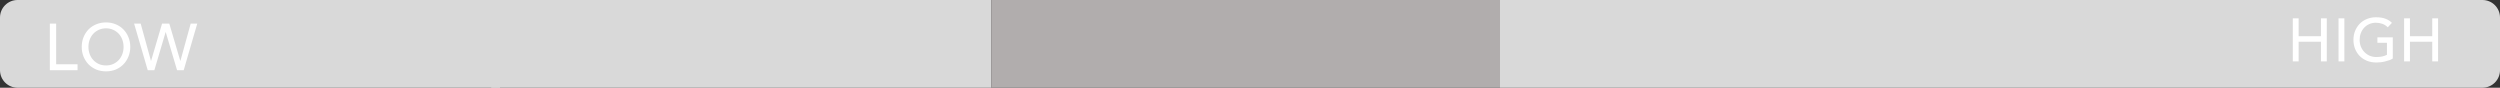
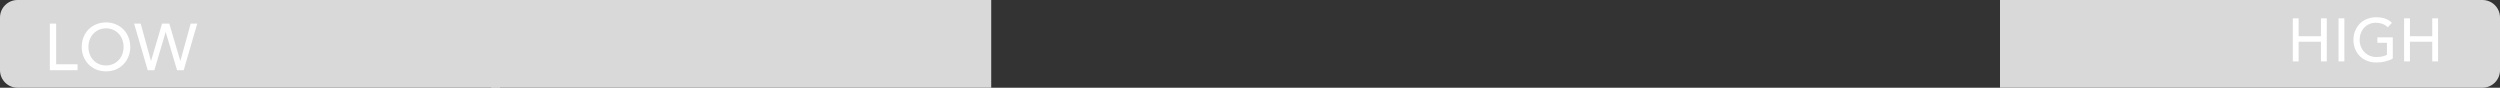
<svg xmlns="http://www.w3.org/2000/svg" width="285" height="10" viewBox="0 0 285 10" fill="none">
  <rect x="0" y="0" width="285" height="10" fill="#333333" stroke="none" />
  <path d="M0 2C0 0.895 0.895 0 2 0H57V10H2C0.895 10 0 9.105 0 8V2Z" fill="#D9D9D9" />
  <rect x="56" width="57" height="10" fill="#D9D9D9" />
-   <rect x="113" width="58" height="10" fill="#B1ADAD" />
-   <rect x="171" width="57" height="10" fill="#D9D9D9" />
  <path d="M228 0H283C284.105 0 285 0.895 285 2V8C285 9.105 284.105 10 283 10H228V0Z" fill="#D9D9D9" />
  <path d="M5.683 2.69H6.402V7.325H8.84V8H5.683V2.69ZM12.085 8.135C11.68 8.135 11.307 8.065 10.967 7.925C10.627 7.78 10.335 7.582 10.09 7.332C9.85 7.082 9.66 6.787 9.52 6.447C9.385 6.107 9.317 5.74 9.317 5.345C9.317 4.95 9.385 4.582 9.52 4.242C9.66 3.902 9.85 3.607 10.09 3.357C10.335 3.107 10.627 2.913 10.967 2.772C11.307 2.627 11.68 2.555 12.085 2.555C12.49 2.555 12.862 2.627 13.202 2.772C13.542 2.913 13.832 3.107 14.072 3.357C14.317 3.607 14.507 3.902 14.642 4.242C14.782 4.582 14.852 4.95 14.852 5.345C14.852 5.74 14.782 6.107 14.642 6.447C14.507 6.787 14.317 7.082 14.072 7.332C13.832 7.582 13.542 7.78 13.202 7.925C12.862 8.065 12.49 8.135 12.085 8.135ZM12.085 7.46C12.39 7.46 12.665 7.405 12.91 7.295C13.155 7.18 13.365 7.027 13.54 6.838C13.715 6.647 13.85 6.425 13.945 6.17C14.04 5.91 14.087 5.635 14.087 5.345C14.087 5.055 14.04 4.782 13.945 4.527C13.85 4.268 13.715 4.043 13.54 3.853C13.365 3.663 13.155 3.513 12.91 3.402C12.665 3.288 12.39 3.23 12.085 3.23C11.78 3.23 11.505 3.288 11.26 3.402C11.015 3.513 10.805 3.663 10.63 3.853C10.455 4.043 10.32 4.268 10.225 4.527C10.13 4.782 10.082 5.055 10.082 5.345C10.082 5.635 10.13 5.91 10.225 6.17C10.32 6.425 10.455 6.647 10.63 6.838C10.805 7.027 11.015 7.18 11.26 7.295C11.505 7.405 11.78 7.46 12.085 7.46ZM15.288 2.69H16.038L17.208 6.935H17.223L18.475 2.69H19.3L20.553 6.935H20.568L21.738 2.69H22.488L20.943 8H20.185L18.895 3.665H18.88L17.598 8H16.84L15.288 2.69Z" fill="white" />
  <path d="M261.379 2.093H262.045V4.13H264.589V2.093H265.254V7H264.589V4.754H262.045V7H261.379V2.093ZM266.592 2.093H267.258V7H266.592V2.093ZM272.777 4.255V6.674C272.656 6.748 272.52 6.813 272.368 6.868C272.215 6.924 272.056 6.97 271.889 7.007C271.728 7.049 271.561 7.079 271.39 7.097C271.224 7.116 271.067 7.125 270.919 7.125C270.503 7.125 270.131 7.055 269.803 6.917C269.479 6.778 269.205 6.591 268.978 6.355C268.756 6.12 268.585 5.847 268.465 5.537C268.35 5.223 268.292 4.893 268.292 4.546C268.292 4.181 268.354 3.842 268.479 3.527C268.608 3.213 268.784 2.941 269.006 2.709C269.232 2.478 269.503 2.298 269.817 2.169C270.131 2.035 270.475 1.968 270.85 1.968C271.302 1.968 271.672 2.026 271.959 2.141C272.245 2.252 272.485 2.407 272.679 2.605L272.208 3.111C272.005 2.917 271.79 2.783 271.564 2.709C271.337 2.631 271.099 2.592 270.85 2.592C270.568 2.592 270.314 2.645 270.087 2.751C269.861 2.853 269.667 2.991 269.505 3.167C269.343 3.343 269.218 3.55 269.131 3.791C269.043 4.026 268.999 4.278 268.999 4.546C268.999 4.824 269.047 5.082 269.144 5.323C269.241 5.558 269.375 5.764 269.546 5.939C269.717 6.115 269.918 6.254 270.15 6.355C270.381 6.452 270.632 6.501 270.905 6.501C271.141 6.501 271.362 6.48 271.57 6.439C271.783 6.392 271.963 6.328 272.111 6.244V4.879H271.023V4.255H272.777ZM274.067 2.093H274.733V4.13H277.276V2.093H277.942V7H277.276V4.754H274.733V7H274.067V2.093Z" fill="white" />
</svg>